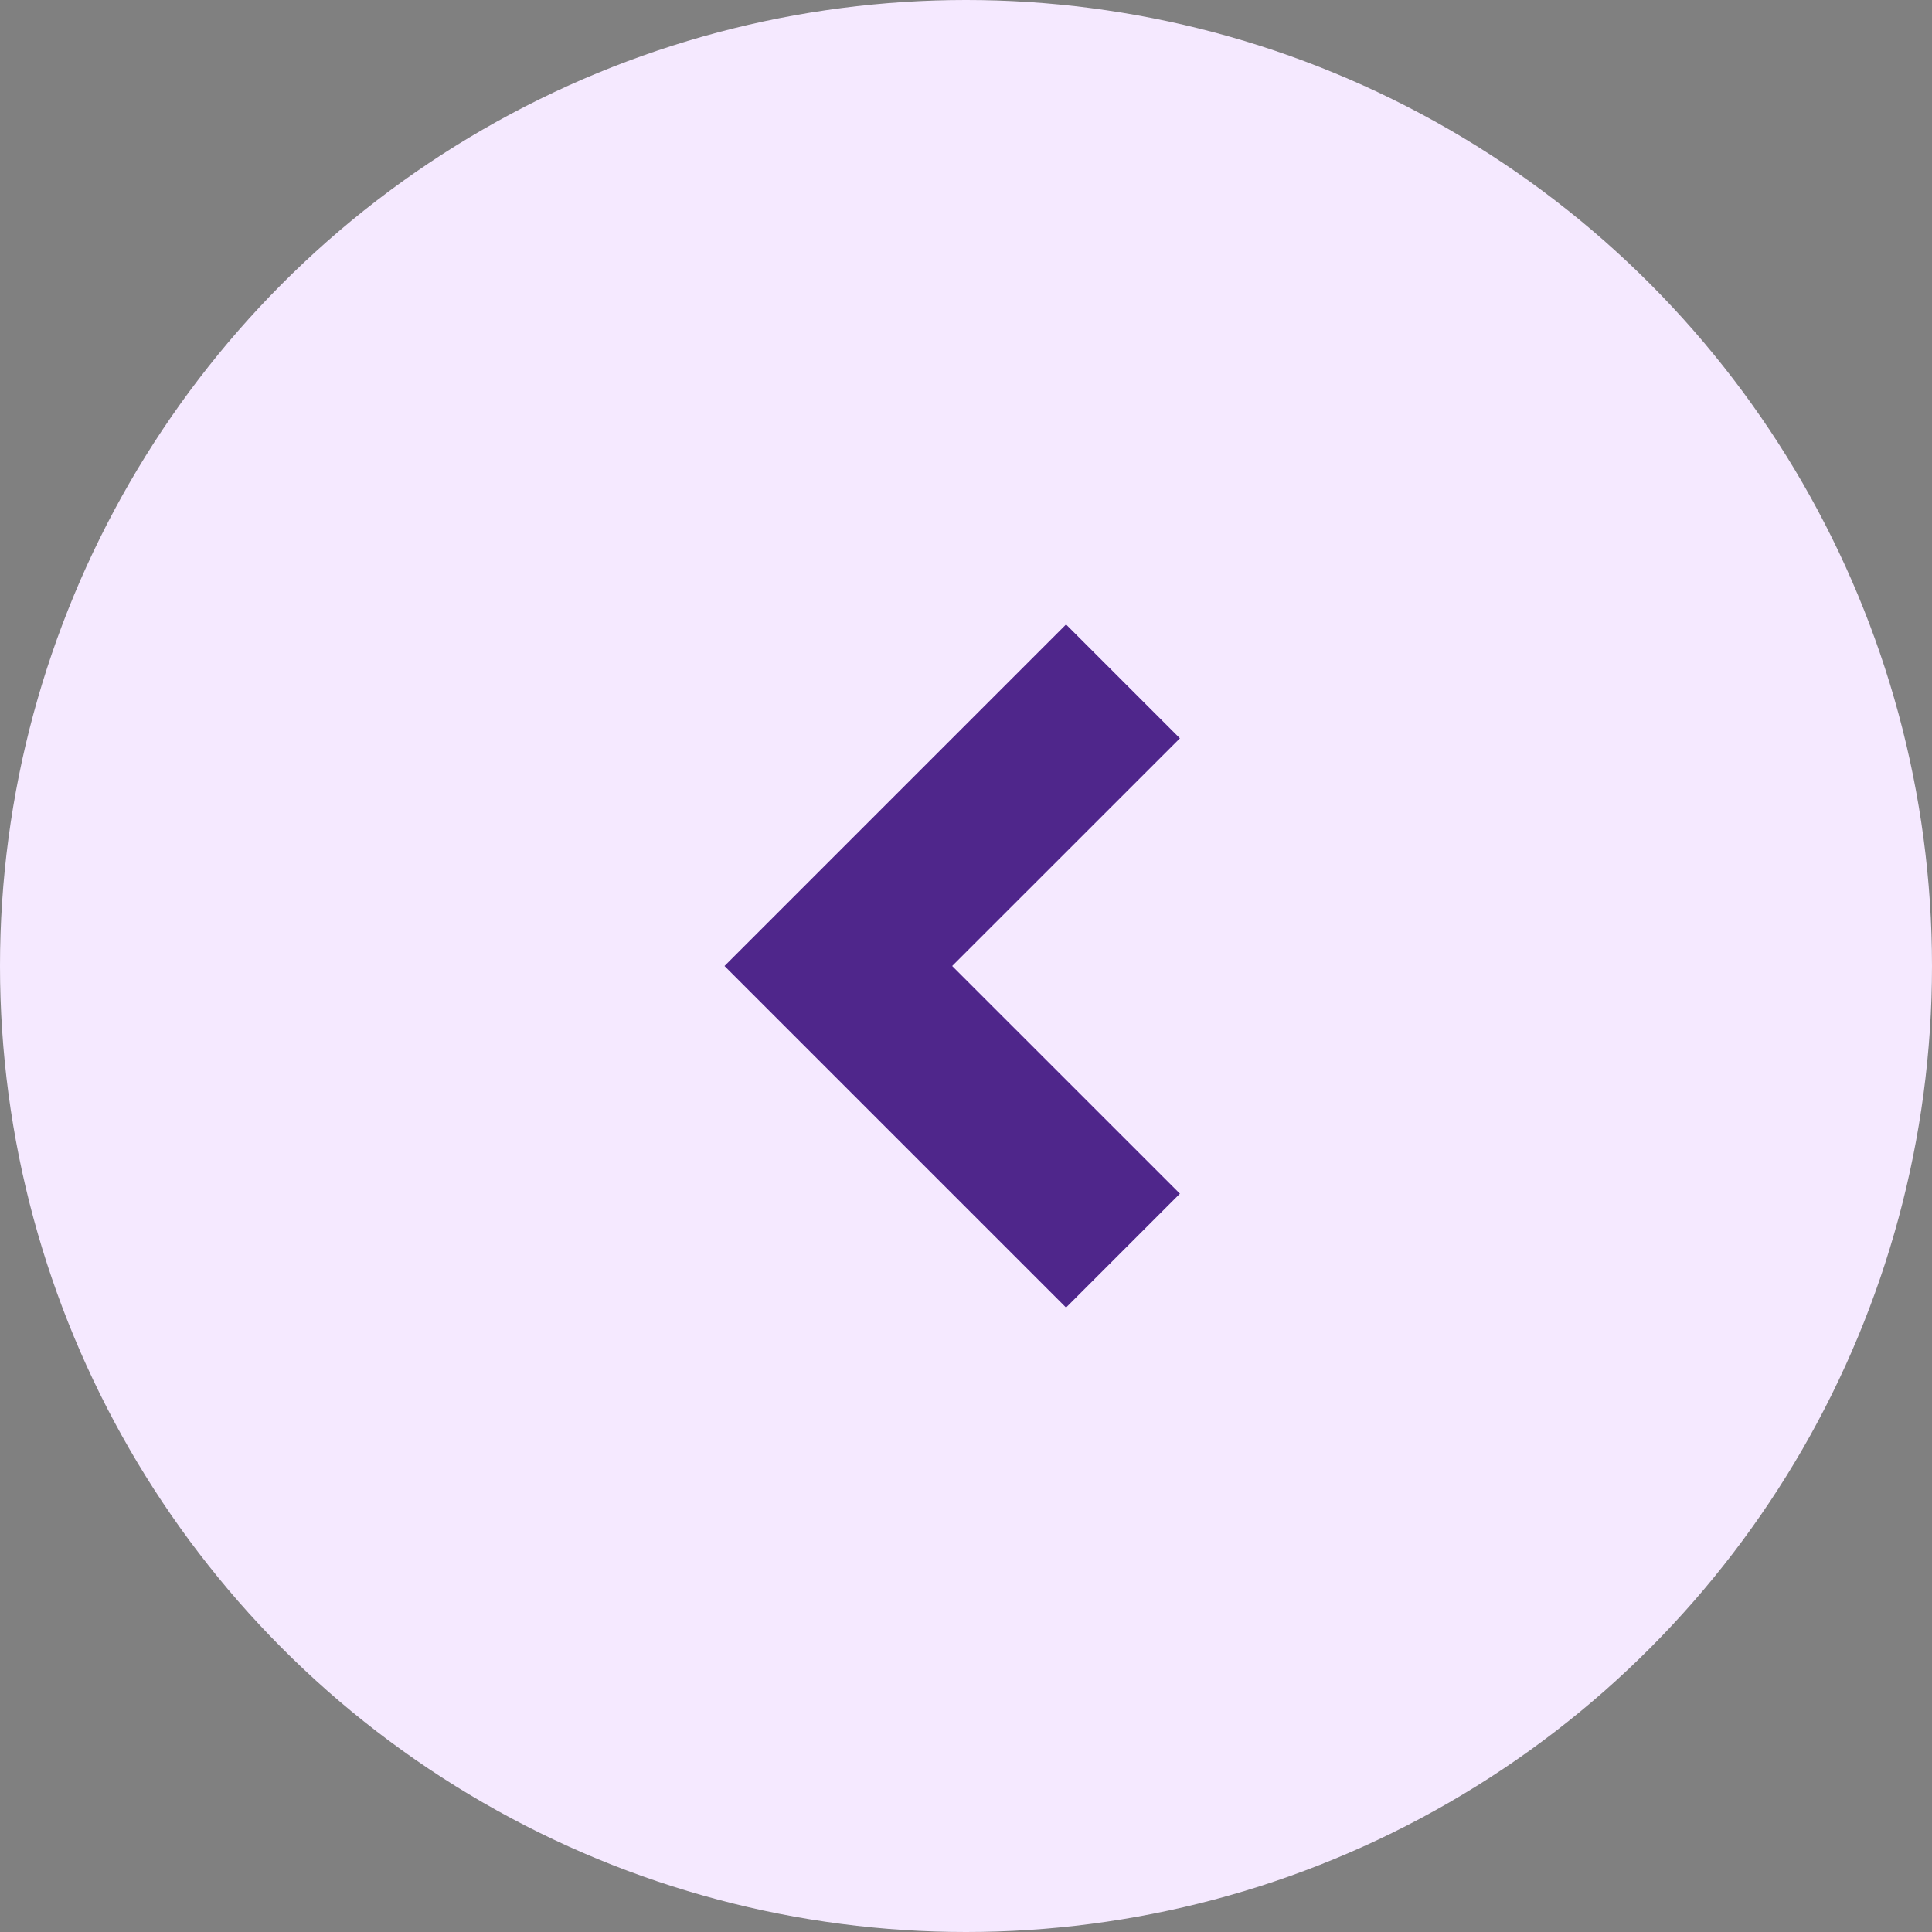
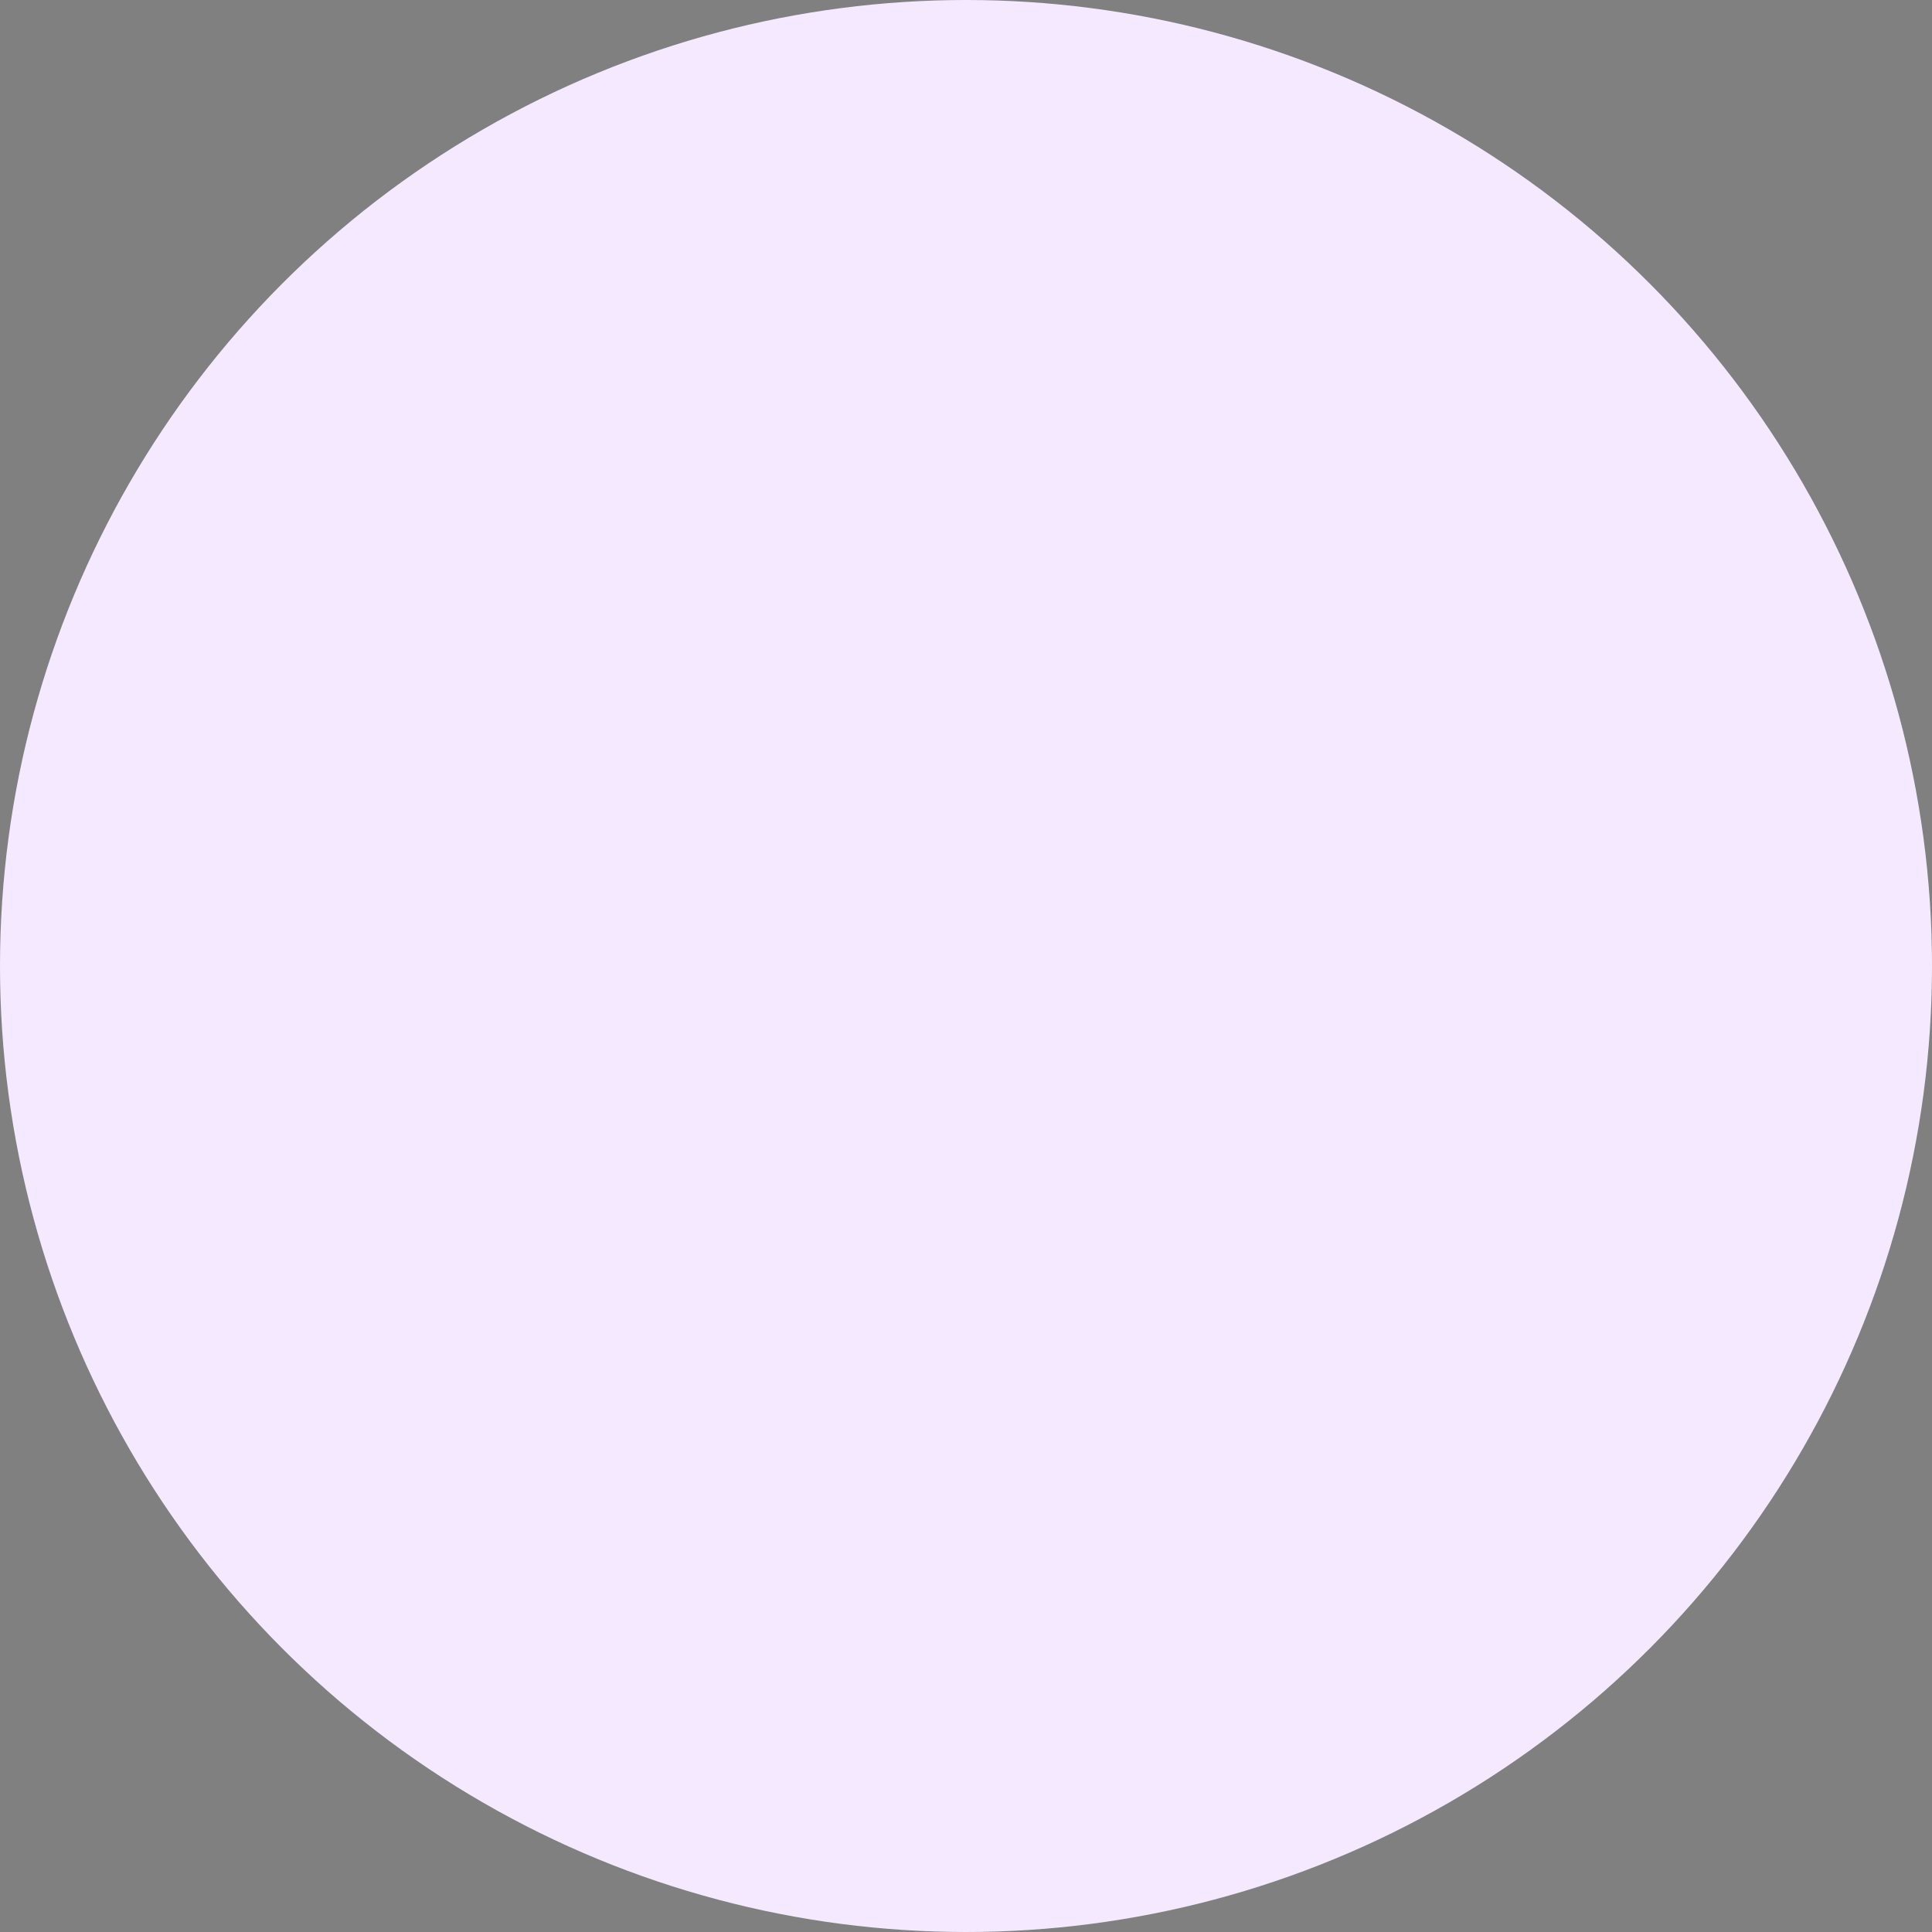
<svg xmlns="http://www.w3.org/2000/svg" width="32" height="32" viewBox="0 0 32 32" fill="none">
  <rect x="0" y="0" width="32" height="32" fill="#808080" stroke="none" />
  <circle cx="16" cy="16" r="16" fill="#F5E9FF" />
-   <path d="M15.771 16L19.543 19.771L17.657 21.657L12 16L17.657 10.343L19.543 12.229L15.771 16Z" fill="#4F268B" />
</svg>